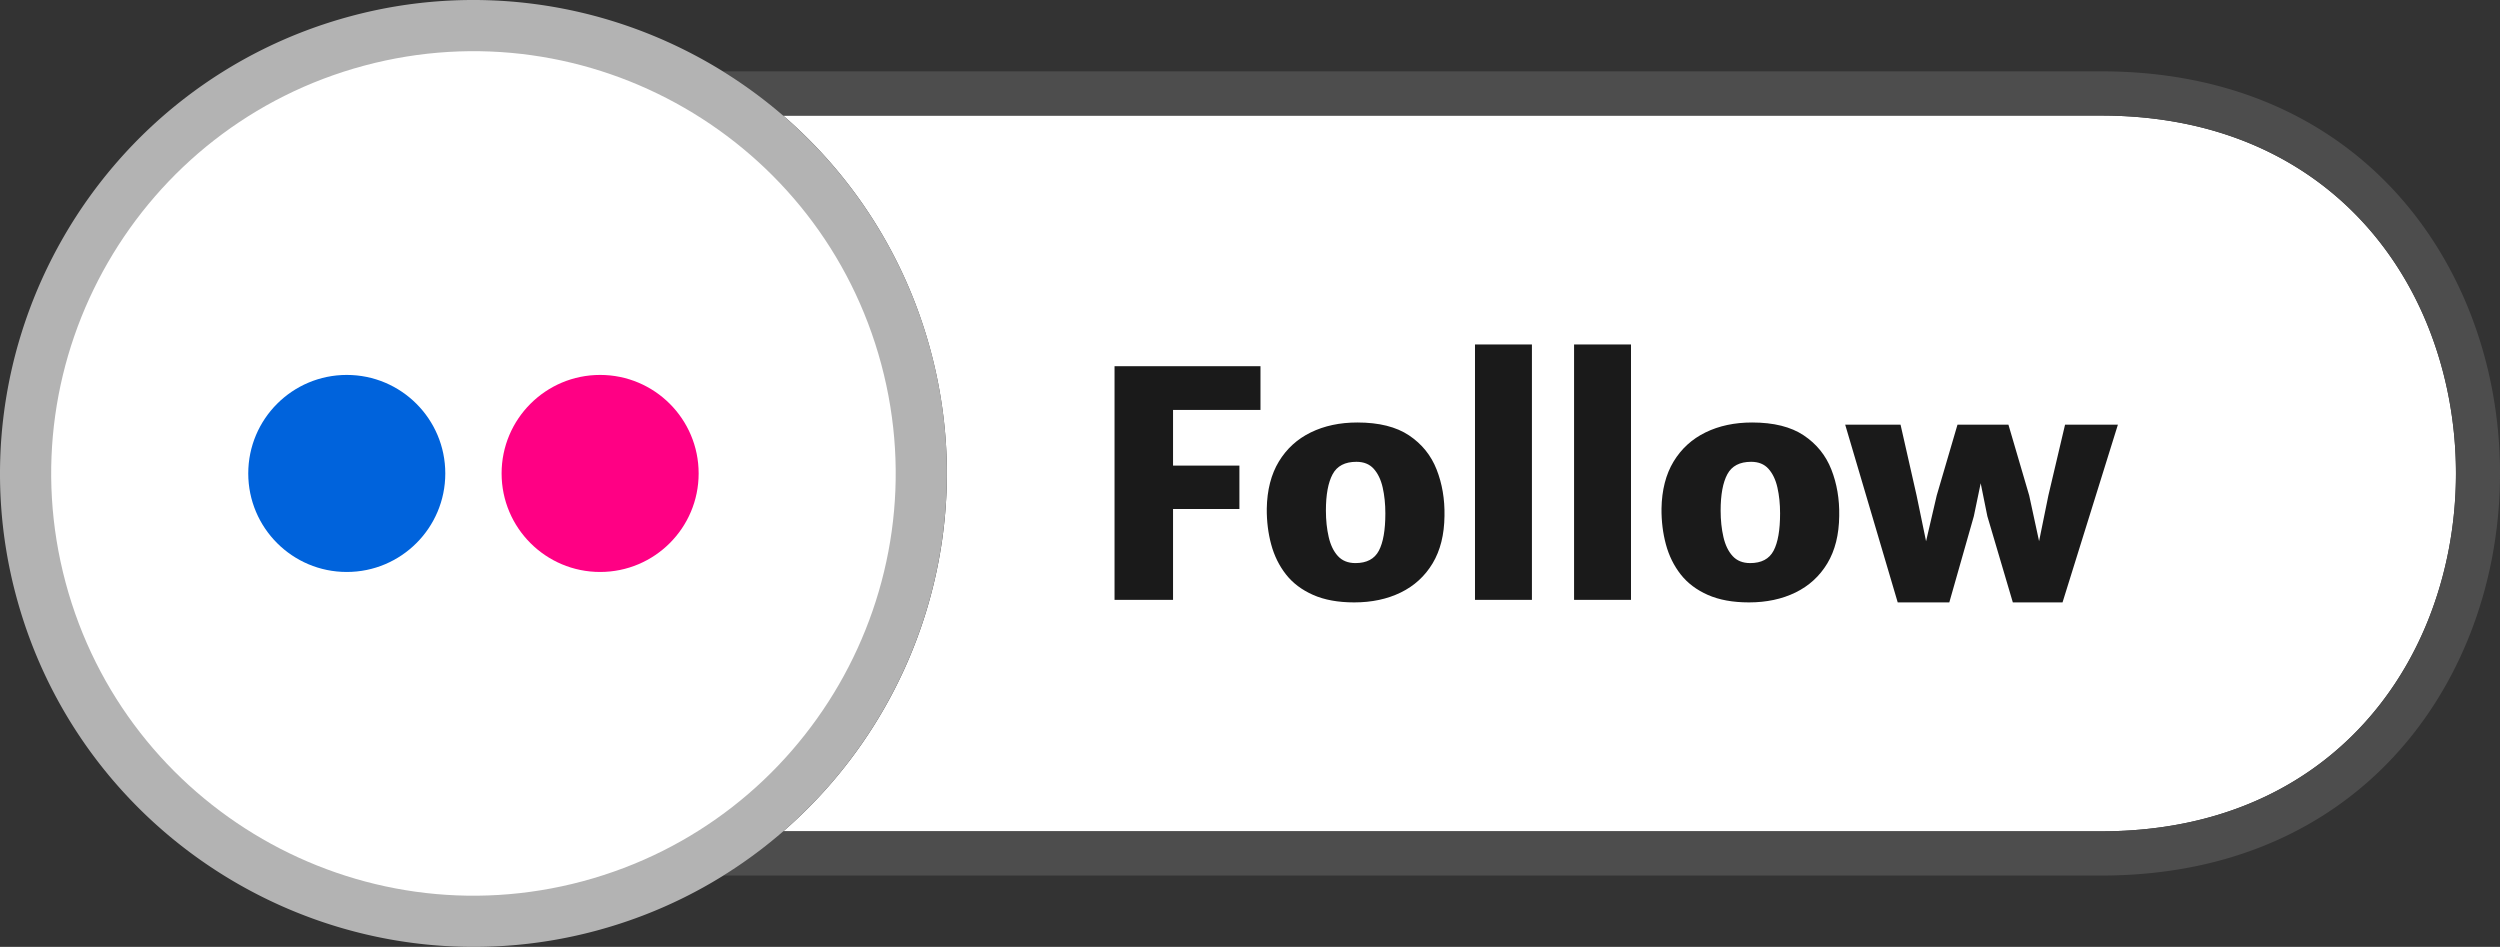
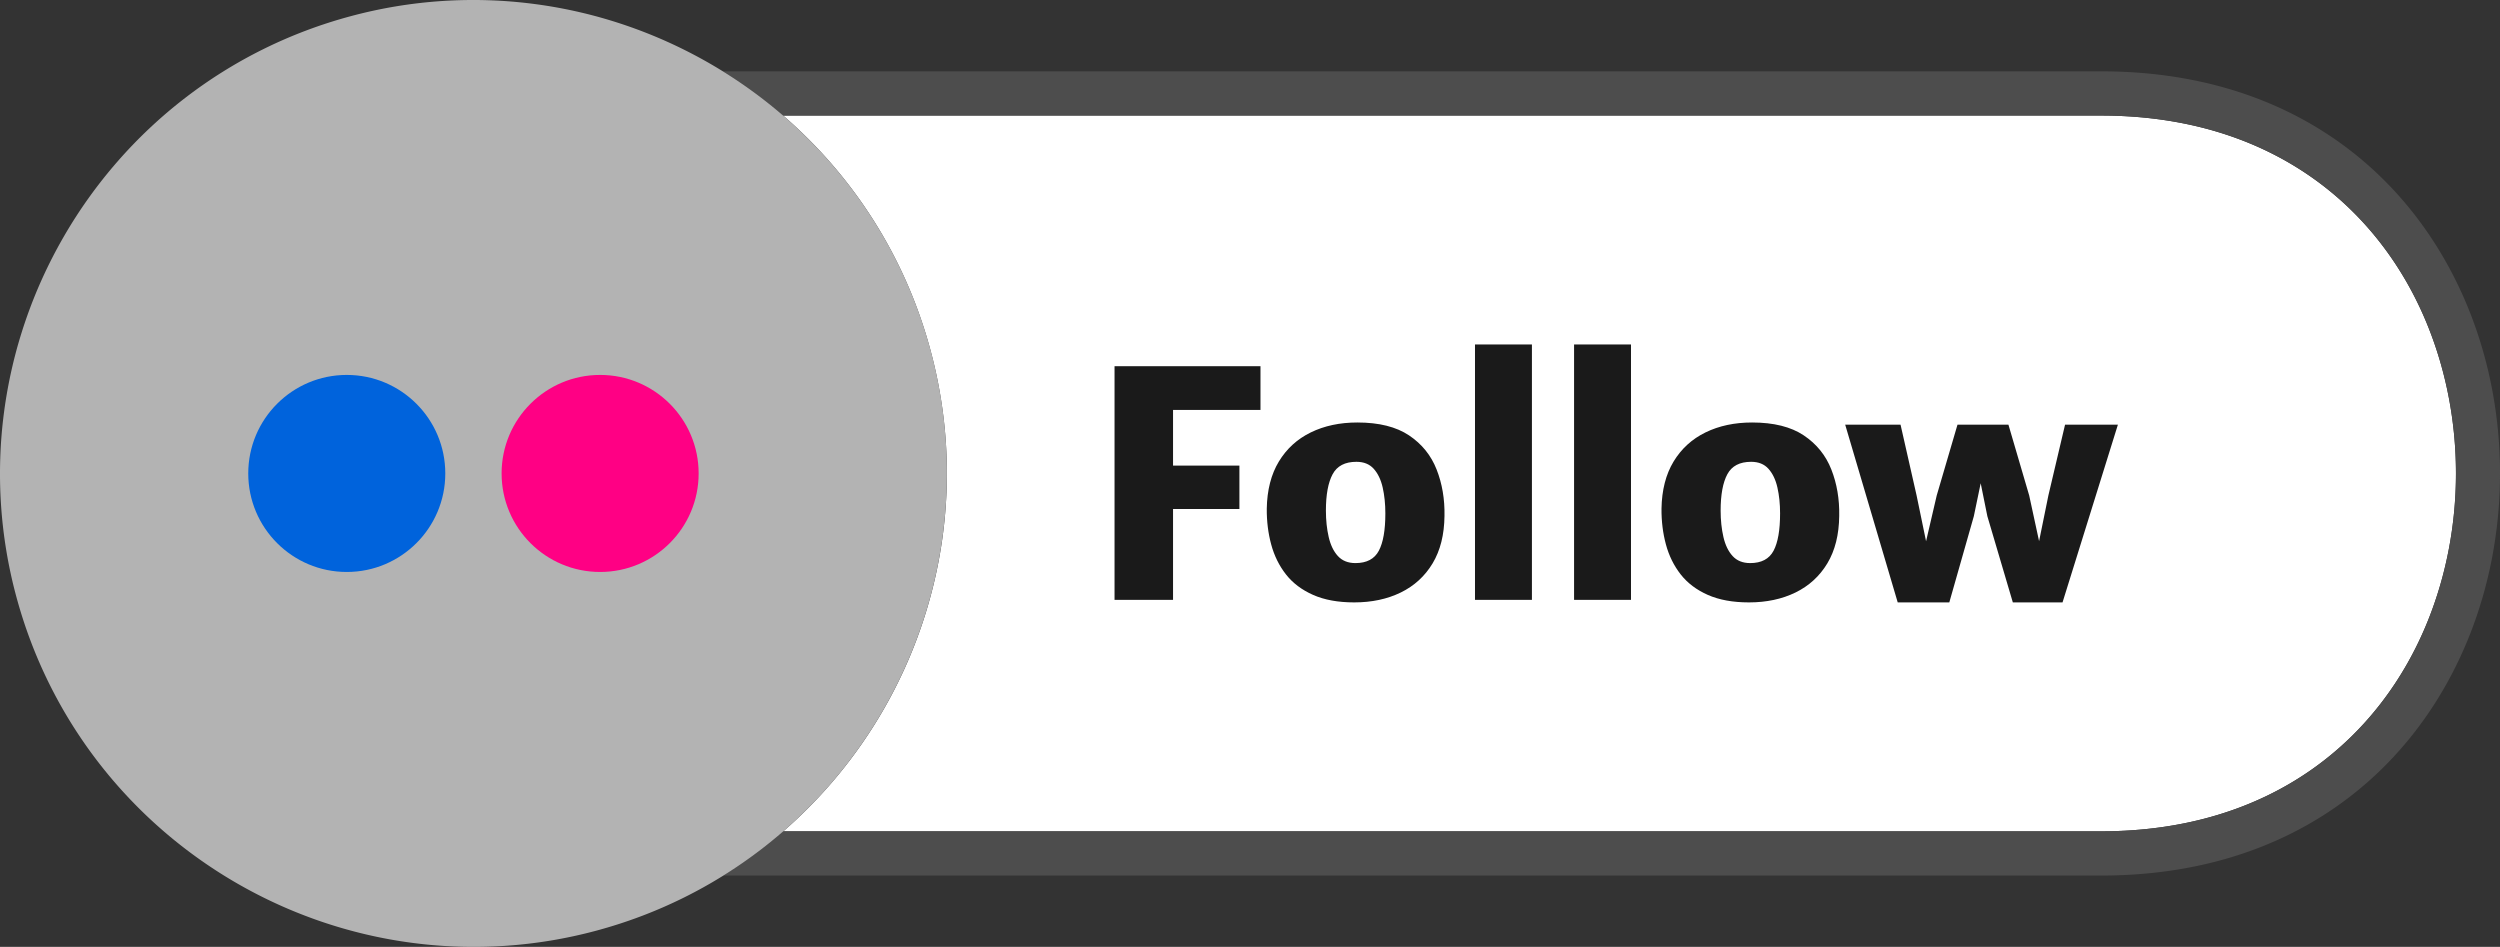
<svg xmlns="http://www.w3.org/2000/svg" shape-rendering="geometricPrecision" text-rendering="geometricPrecision" image-rendering="optimizeQuality" fill-rule="evenodd" clip-rule="evenodd" viewBox="0 0 511.935 193.899">
  <rect x="0" y="0" width="511.935" height="193.899" fill="#333333" stroke="none" />
  <path fill="#fff" d="M160.363 23.664h269.866c34.911 0 57.219 18.917 66.95 43.132 3.822 9.51 5.733 19.829 5.733 30.146 0 10.316-1.912 20.636-5.734 30.147-9.733 24.22-32.043 43.144-66.949 43.144H160.393a97.399 97.399 0 0020.485-24.851c12.406-21.487 16.62-47.692 9.701-73.514-5.214-19.456-16.012-35.945-30.216-48.204z" />
  <path fill="#4D4D4D" fill-rule="nonzero" d="M148.029 14.606h282.2c39.201 0 64.32 21.416 75.336 48.828 4.247 10.568 6.37 22.038 6.37 33.508 0 11.47-2.124 22.94-6.371 33.509-11.019 27.418-36.14 48.84-75.335 48.84H148.113a96.393 96.393 0 0012.28-9.058h269.836c34.906 0 57.216-18.924 66.949-43.144 3.822-9.511 5.734-19.831 5.734-30.147 0-10.317-1.911-20.636-5.733-30.146-9.731-24.215-32.039-43.132-66.95-43.132H160.363a97.651 97.651 0 00-12.334-9.058z" />
  <path fill="#1A1A1A" fill-rule="nonzero" d="M228.229 122.841V74.987h29.886v8.952h-17.906V95.34h13.59v8.887h-13.59v18.614h-11.98zm49.079.515c-3.306 0-6.108-.515-8.416-1.534-2.308-1.02-4.165-2.416-5.561-4.198-1.395-1.782-2.404-3.832-3.027-6.14-.622-2.308-.923-4.745-.902-7.321.065-3.821.892-7.042 2.48-9.661 1.589-2.619 3.768-4.605 6.538-5.958 2.769-1.352 5.946-2.029 9.532-2.029 4.422 0 7.954.881 10.584 2.641 2.63 1.761 4.509 4.09 5.646 6.989 1.138 2.898 1.675 6.065 1.611 9.499-.043 3.843-.848 7.075-2.426 9.705-1.578 2.63-3.757 4.626-6.527 5.979-2.769 1.352-5.947 2.028-9.532 2.028zm.257-8.05c2.297 0 3.897-.848 4.788-2.534.891-1.685 1.331-4.229 1.331-7.643 0-1.932-.183-3.703-.547-5.303-.365-1.599-.977-2.876-1.836-3.832-.859-.955-2.039-1.427-3.543-1.427-2.34 0-3.961.847-4.873 2.544-.912 1.695-1.374 4.175-1.374 7.438 0 1.976.193 3.779.569 5.411.376 1.632.998 2.931 1.878 3.897.881.966 2.083 1.449 3.607 1.449zm24.475 7.535V70.542h11.658v52.299H302.04zm20.289 0V70.542h11.657v52.299h-11.657zm35.81.515c-3.306 0-6.108-.515-8.416-1.534-2.308-1.02-4.165-2.416-5.561-4.198-1.395-1.782-2.404-3.832-3.027-6.14-.622-2.308-.923-4.745-.902-7.321.065-3.821.892-7.042 2.48-9.661 1.589-2.619 3.768-4.605 6.538-5.958 2.769-1.352 5.946-2.029 9.532-2.029 4.422 0 7.954.881 10.584 2.641 2.63 1.761 4.509 4.09 5.646 6.989 1.138 2.898 1.675 6.065 1.611 9.499-.043 3.843-.848 7.075-2.426 9.705-1.578 2.63-3.757 4.626-6.527 5.979-2.769 1.352-5.947 2.028-9.532 2.028zm.257-8.05c2.297 0 3.897-.848 4.788-2.534.891-1.685 1.331-4.229 1.331-7.643 0-1.932-.183-3.703-.547-5.303-.365-1.599-.977-2.876-1.836-3.832-.859-.955-2.039-1.427-3.543-1.427-2.339 0-3.961.847-4.873 2.544-.912 1.695-1.374 4.175-1.374 7.438 0 1.976.193 3.779.569 5.411.376 1.632.998 2.931 1.878 3.897.881.966 2.083 1.449 3.607 1.449zm30.207 8.05l-10.755-36.39h11.335l3.285 14.492 3.092 14.943h-2.448l3.478-14.943 4.251-14.492h10.434l4.251 14.492 3.22 14.878h-2.318l3.027-14.878 3.413-14.492h10.821l-11.336 36.39h-10.176l-5.217-17.647-2.319-11.464h1.932l-2.383 11.464-5.023 17.647h-10.564z" />
  <g fill-rule="nonzero">
    <path fill="#B3B3B3" d="M71.87 3.301A96.487 96.487 0 01109.534.832c25.457 3.357 48.74 16.804 64.372 37.161 7.535 9.81 13.301 21.221 16.692 33.877a96.465 96.465 0 012.469 37.663c-3.358 25.459-16.804 48.738-37.161 64.373-9.81 7.535-21.22 13.301-33.877 16.692a96.468 96.468 0 01-37.664 2.469c-25.458-3.358-48.739-16.803-64.372-37.161-7.535-9.81-13.301-21.221-16.692-33.877A96.487 96.487 0 01.832 84.365C4.19 58.907 17.636 35.626 37.993 19.993c9.81-7.535 21.221-13.301 33.877-16.692z" />
-     <path fill="#fff" d="M74.58 13.44c23.031-6.171 46.404-2.411 65.569 8.653 19.183 11.075 34.137 29.447 40.31 52.487 6.171 23.03 2.412 46.403-8.653 65.567-11.075 19.184-29.446 34.138-52.486 40.312-23.032 6.171-46.404 2.412-65.569-8.653-19.184-11.075-34.137-29.447-40.311-52.486-6.171-23.032-2.411-46.404 8.653-65.569C33.168 34.567 51.54 19.614 74.58 13.44z" />
  </g>
  <path fill="#FF0084" d="M102.714 96.95c0-11.142 9.035-20.175 20.175-20.175 11.143 0 20.175 9.033 20.175 20.175 0 11.139-9.031 20.174-20.175 20.174-11.139 0-20.174-9.035-20.174-20.174h-.001z" />
  <path fill="#0063DC" d="M50.836 96.95c0-11.142 9.031-20.175 20.174-20.175 11.14 0 20.174 9.033 20.174 20.175 0 11.139-9.034 20.174-20.174 20.174-11.143 0-20.174-9.035-20.174-20.174z" />
</svg>